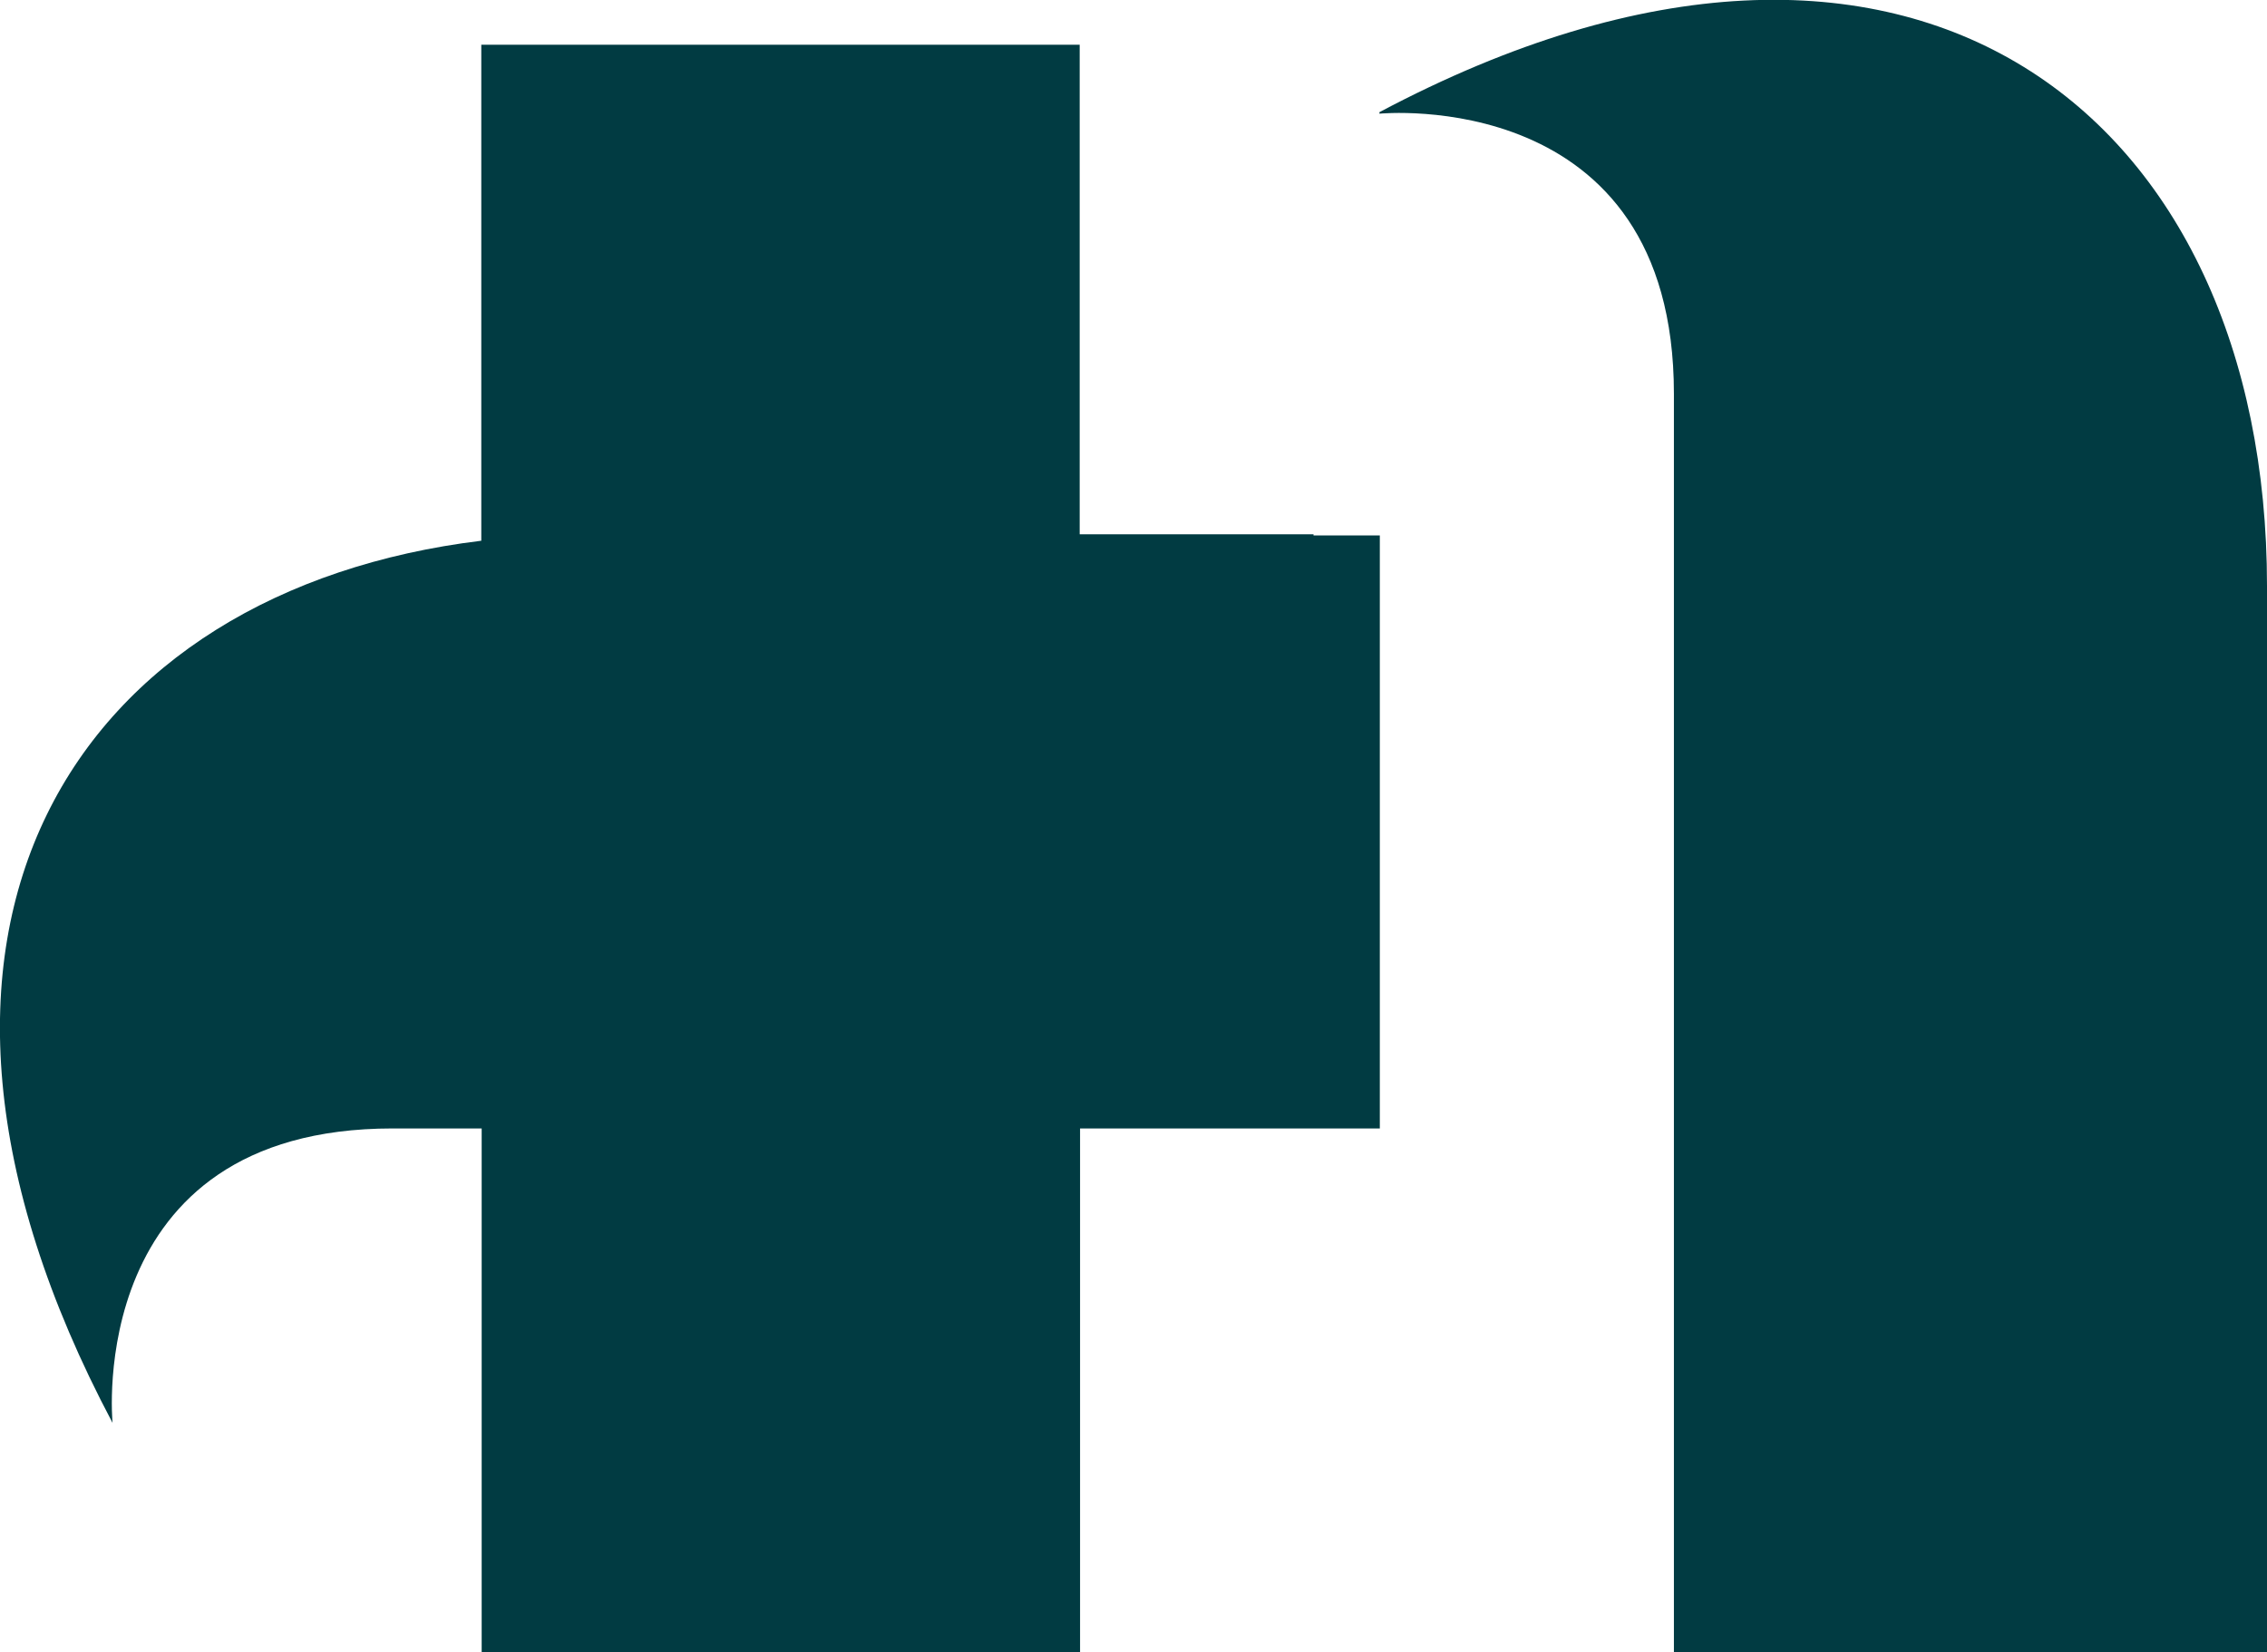
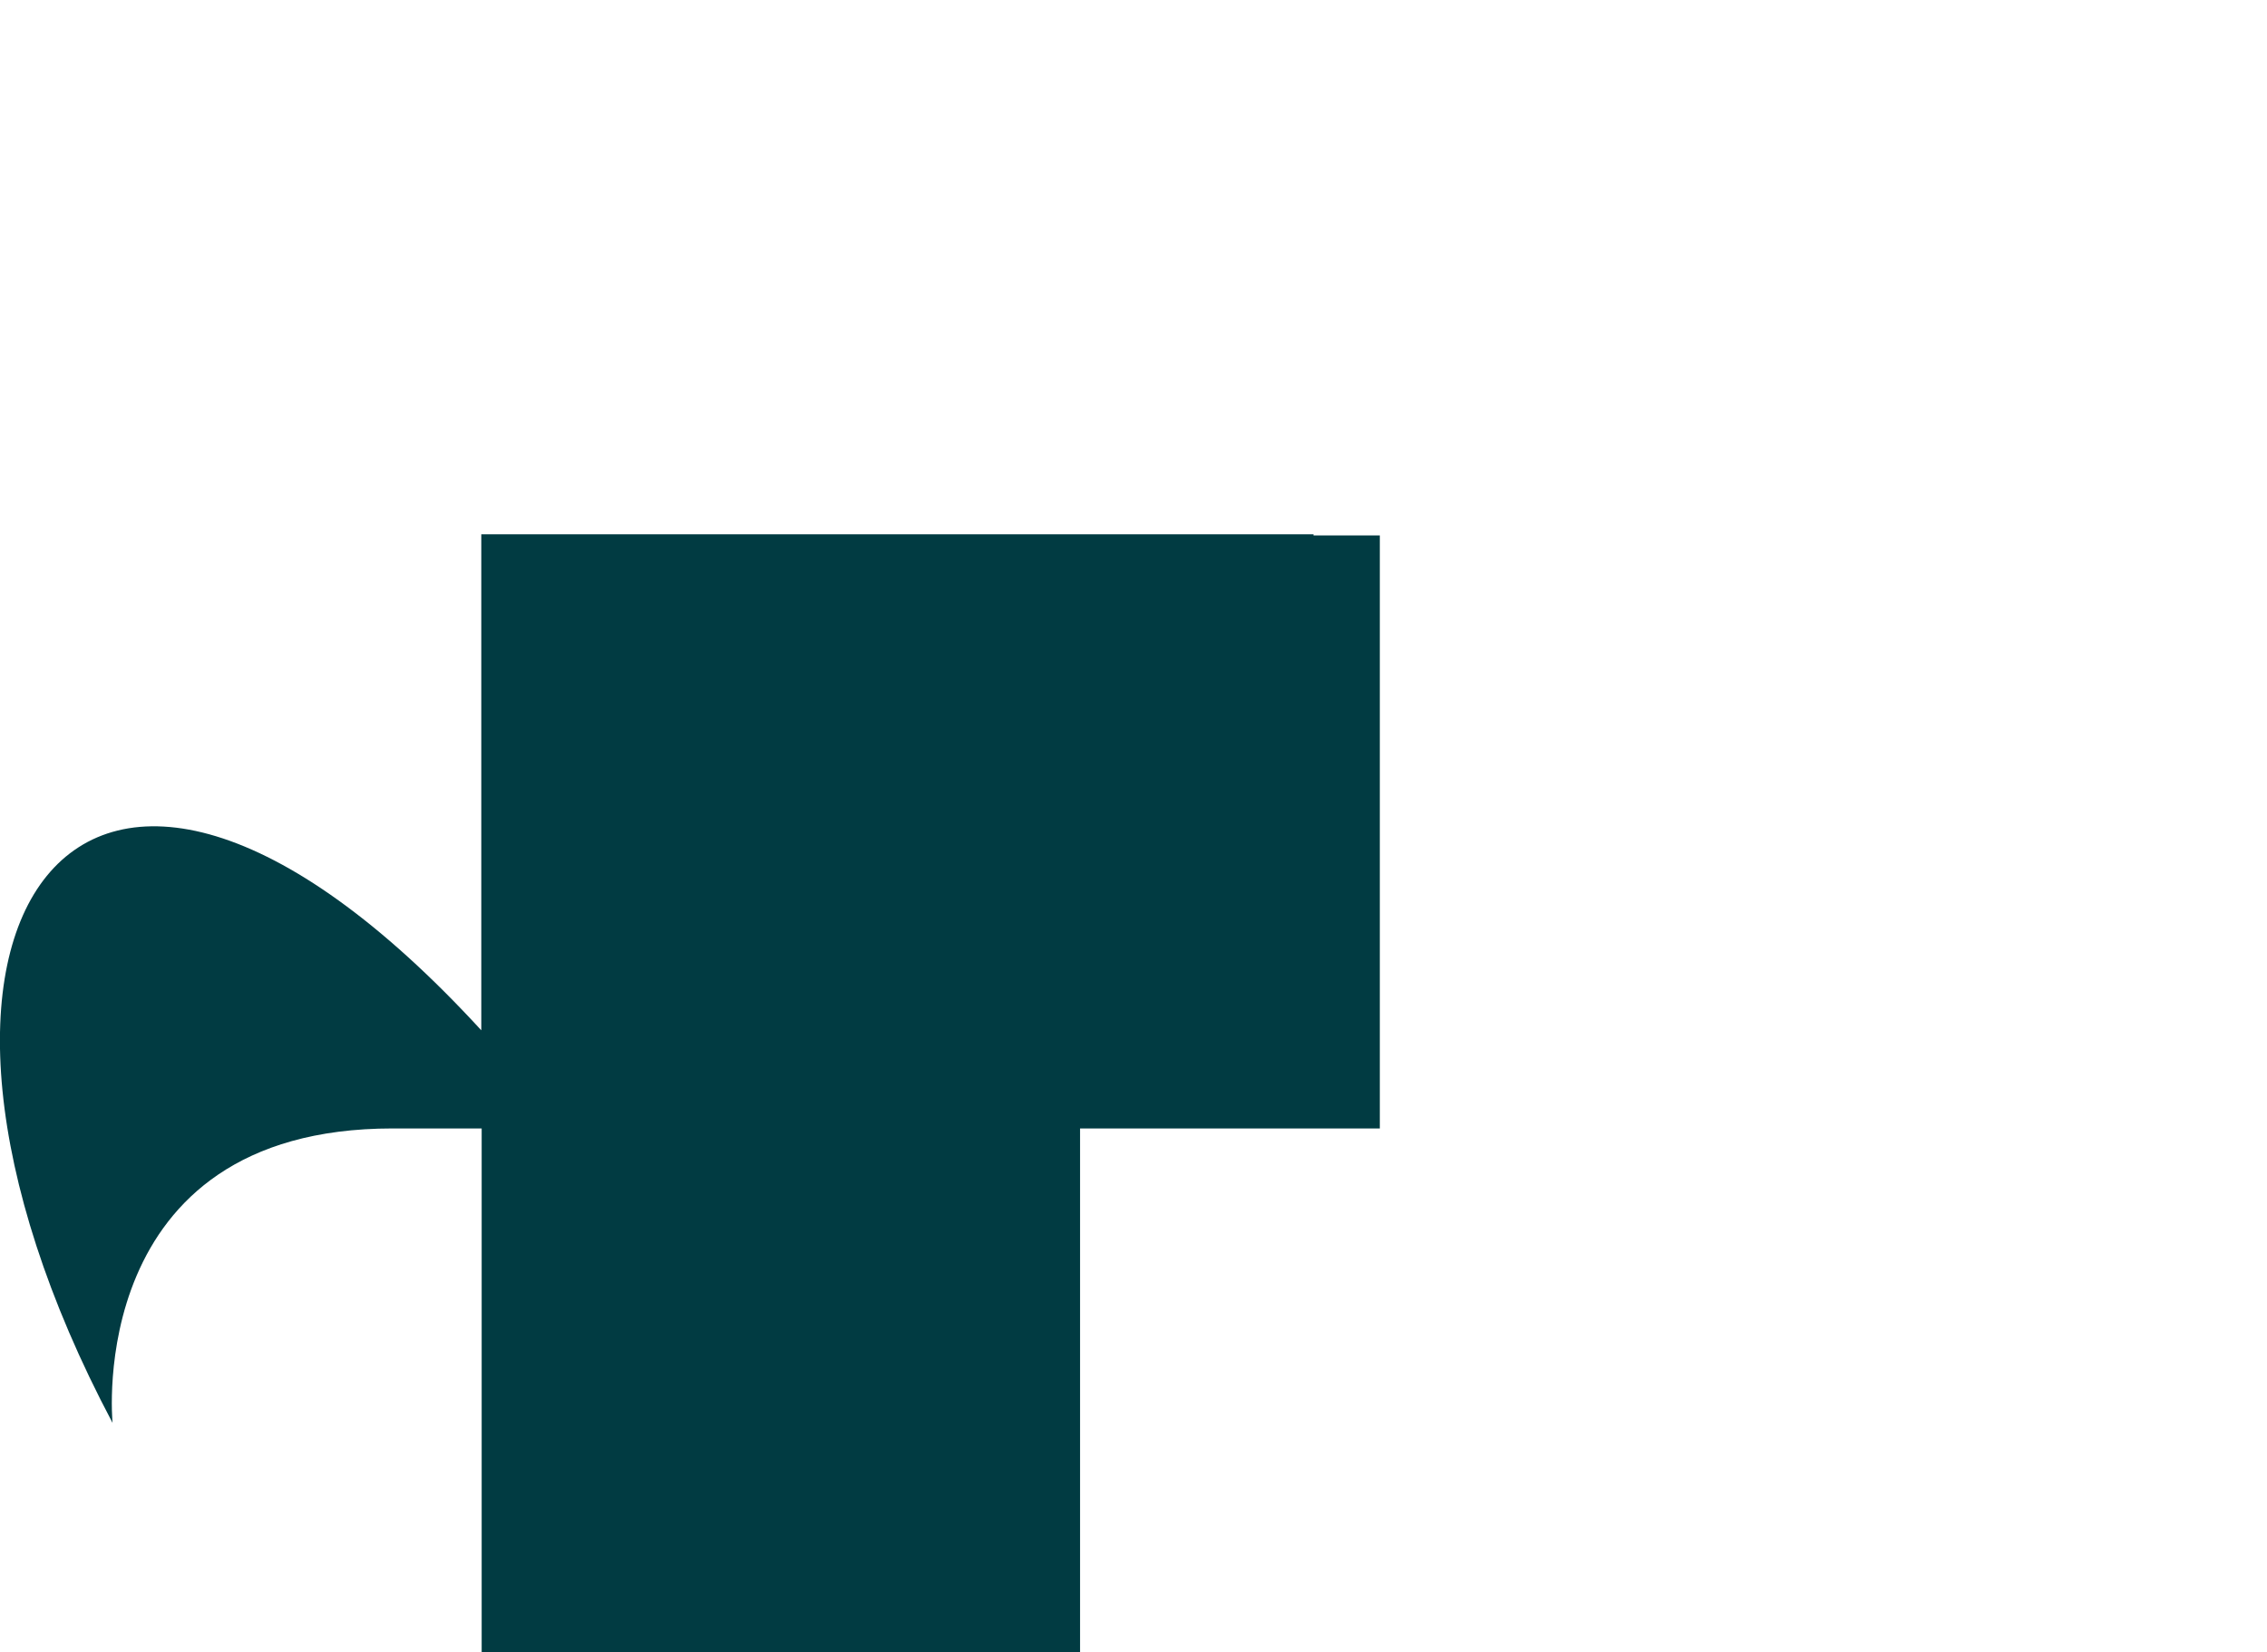
<svg xmlns="http://www.w3.org/2000/svg" viewBox="0 0 59.82 43.6" id="Capa_2">
  <defs>
    <style>
      .cls-1 {
        fill: #013b42;
      }
    </style>
  </defs>
  <g data-name="Capa_1" id="Capa_1-2">
    <g>
-       <path d="M36.4,3s7.77-.77,7.77,7.39v33.22h15.65V15.46c0-12.36-9.31-19.99-23.42-12.5v.03Z" class="cls-1" />
-       <path d="M34.65,14.1h-6.16V1.18h-15.79v13.09C2.03,15.57-3.96,24.49,2.97,37.55c0,0-.77-7.77,7.39-7.77h2.35v13.83h15.79v-13.83h7.91v-15.65h-1.75v-.03Z" class="cls-1" />
+       <path d="M34.65,14.1h-6.16h-15.79v13.09C2.03,15.57-3.96,24.49,2.97,37.55c0,0-.77-7.77,7.39-7.77h2.35v13.83h15.79v-13.83h7.91v-15.65h-1.75v-.03Z" class="cls-1" />
    </g>
  </g>
</svg>